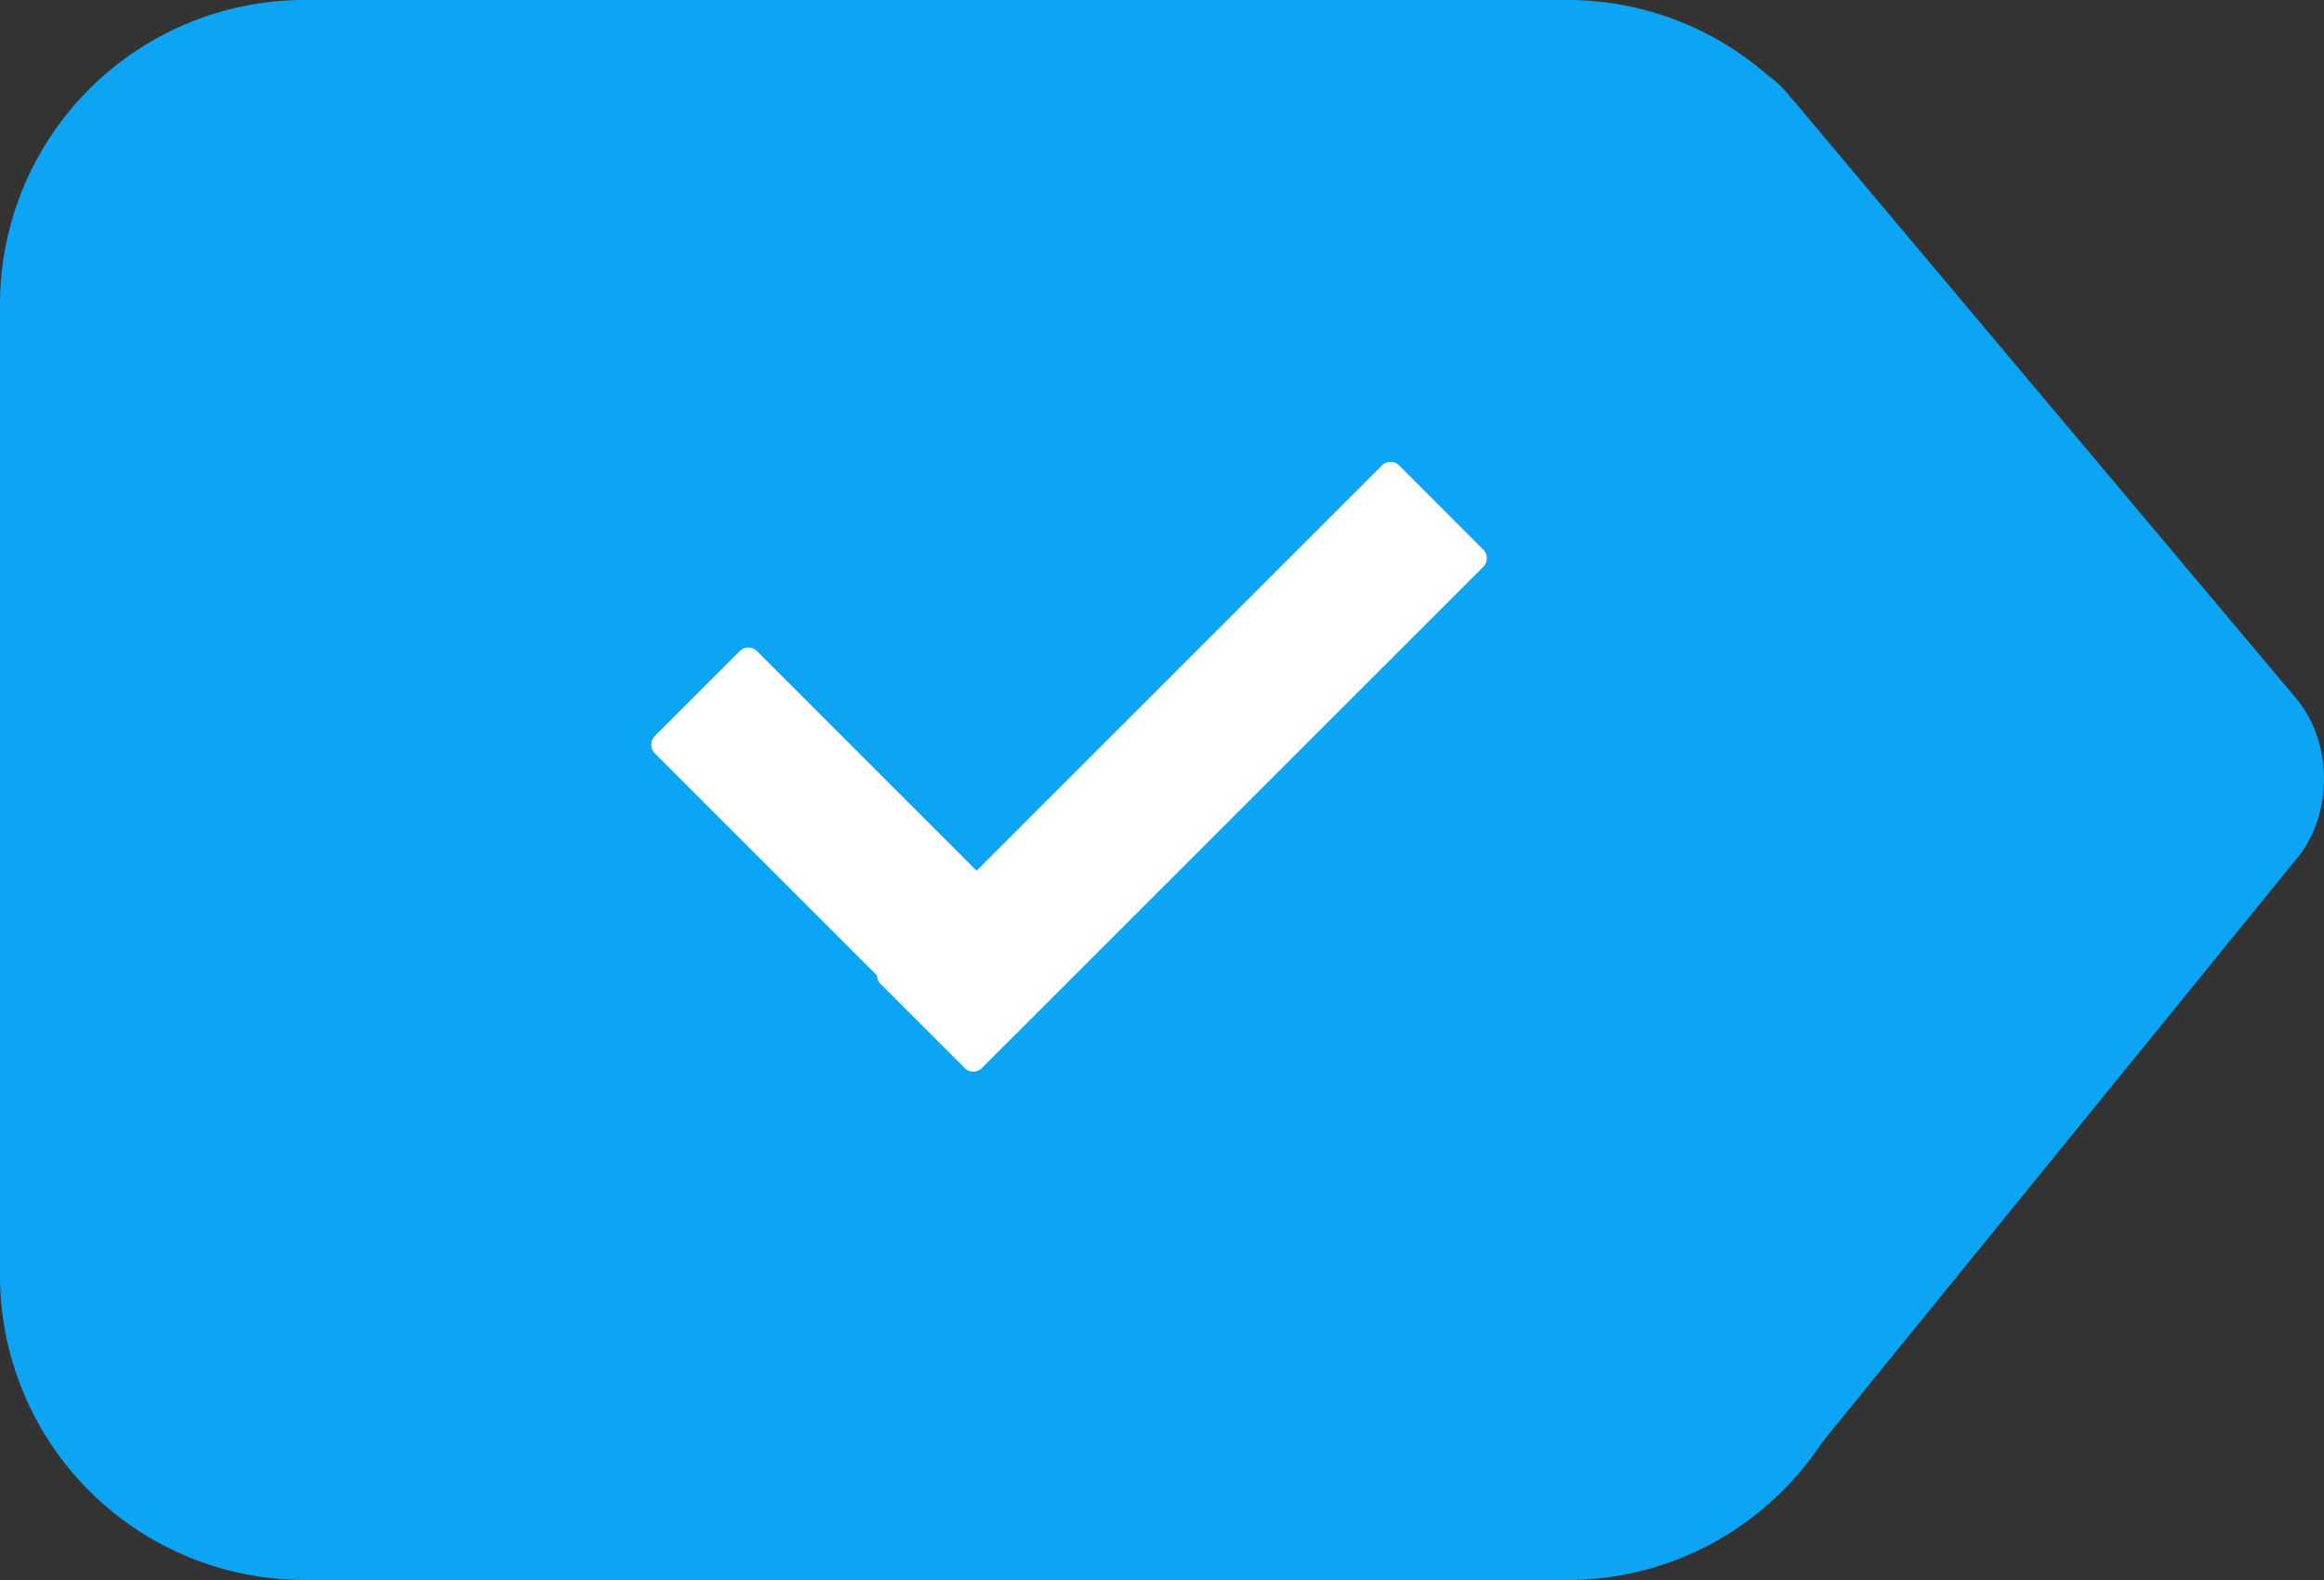
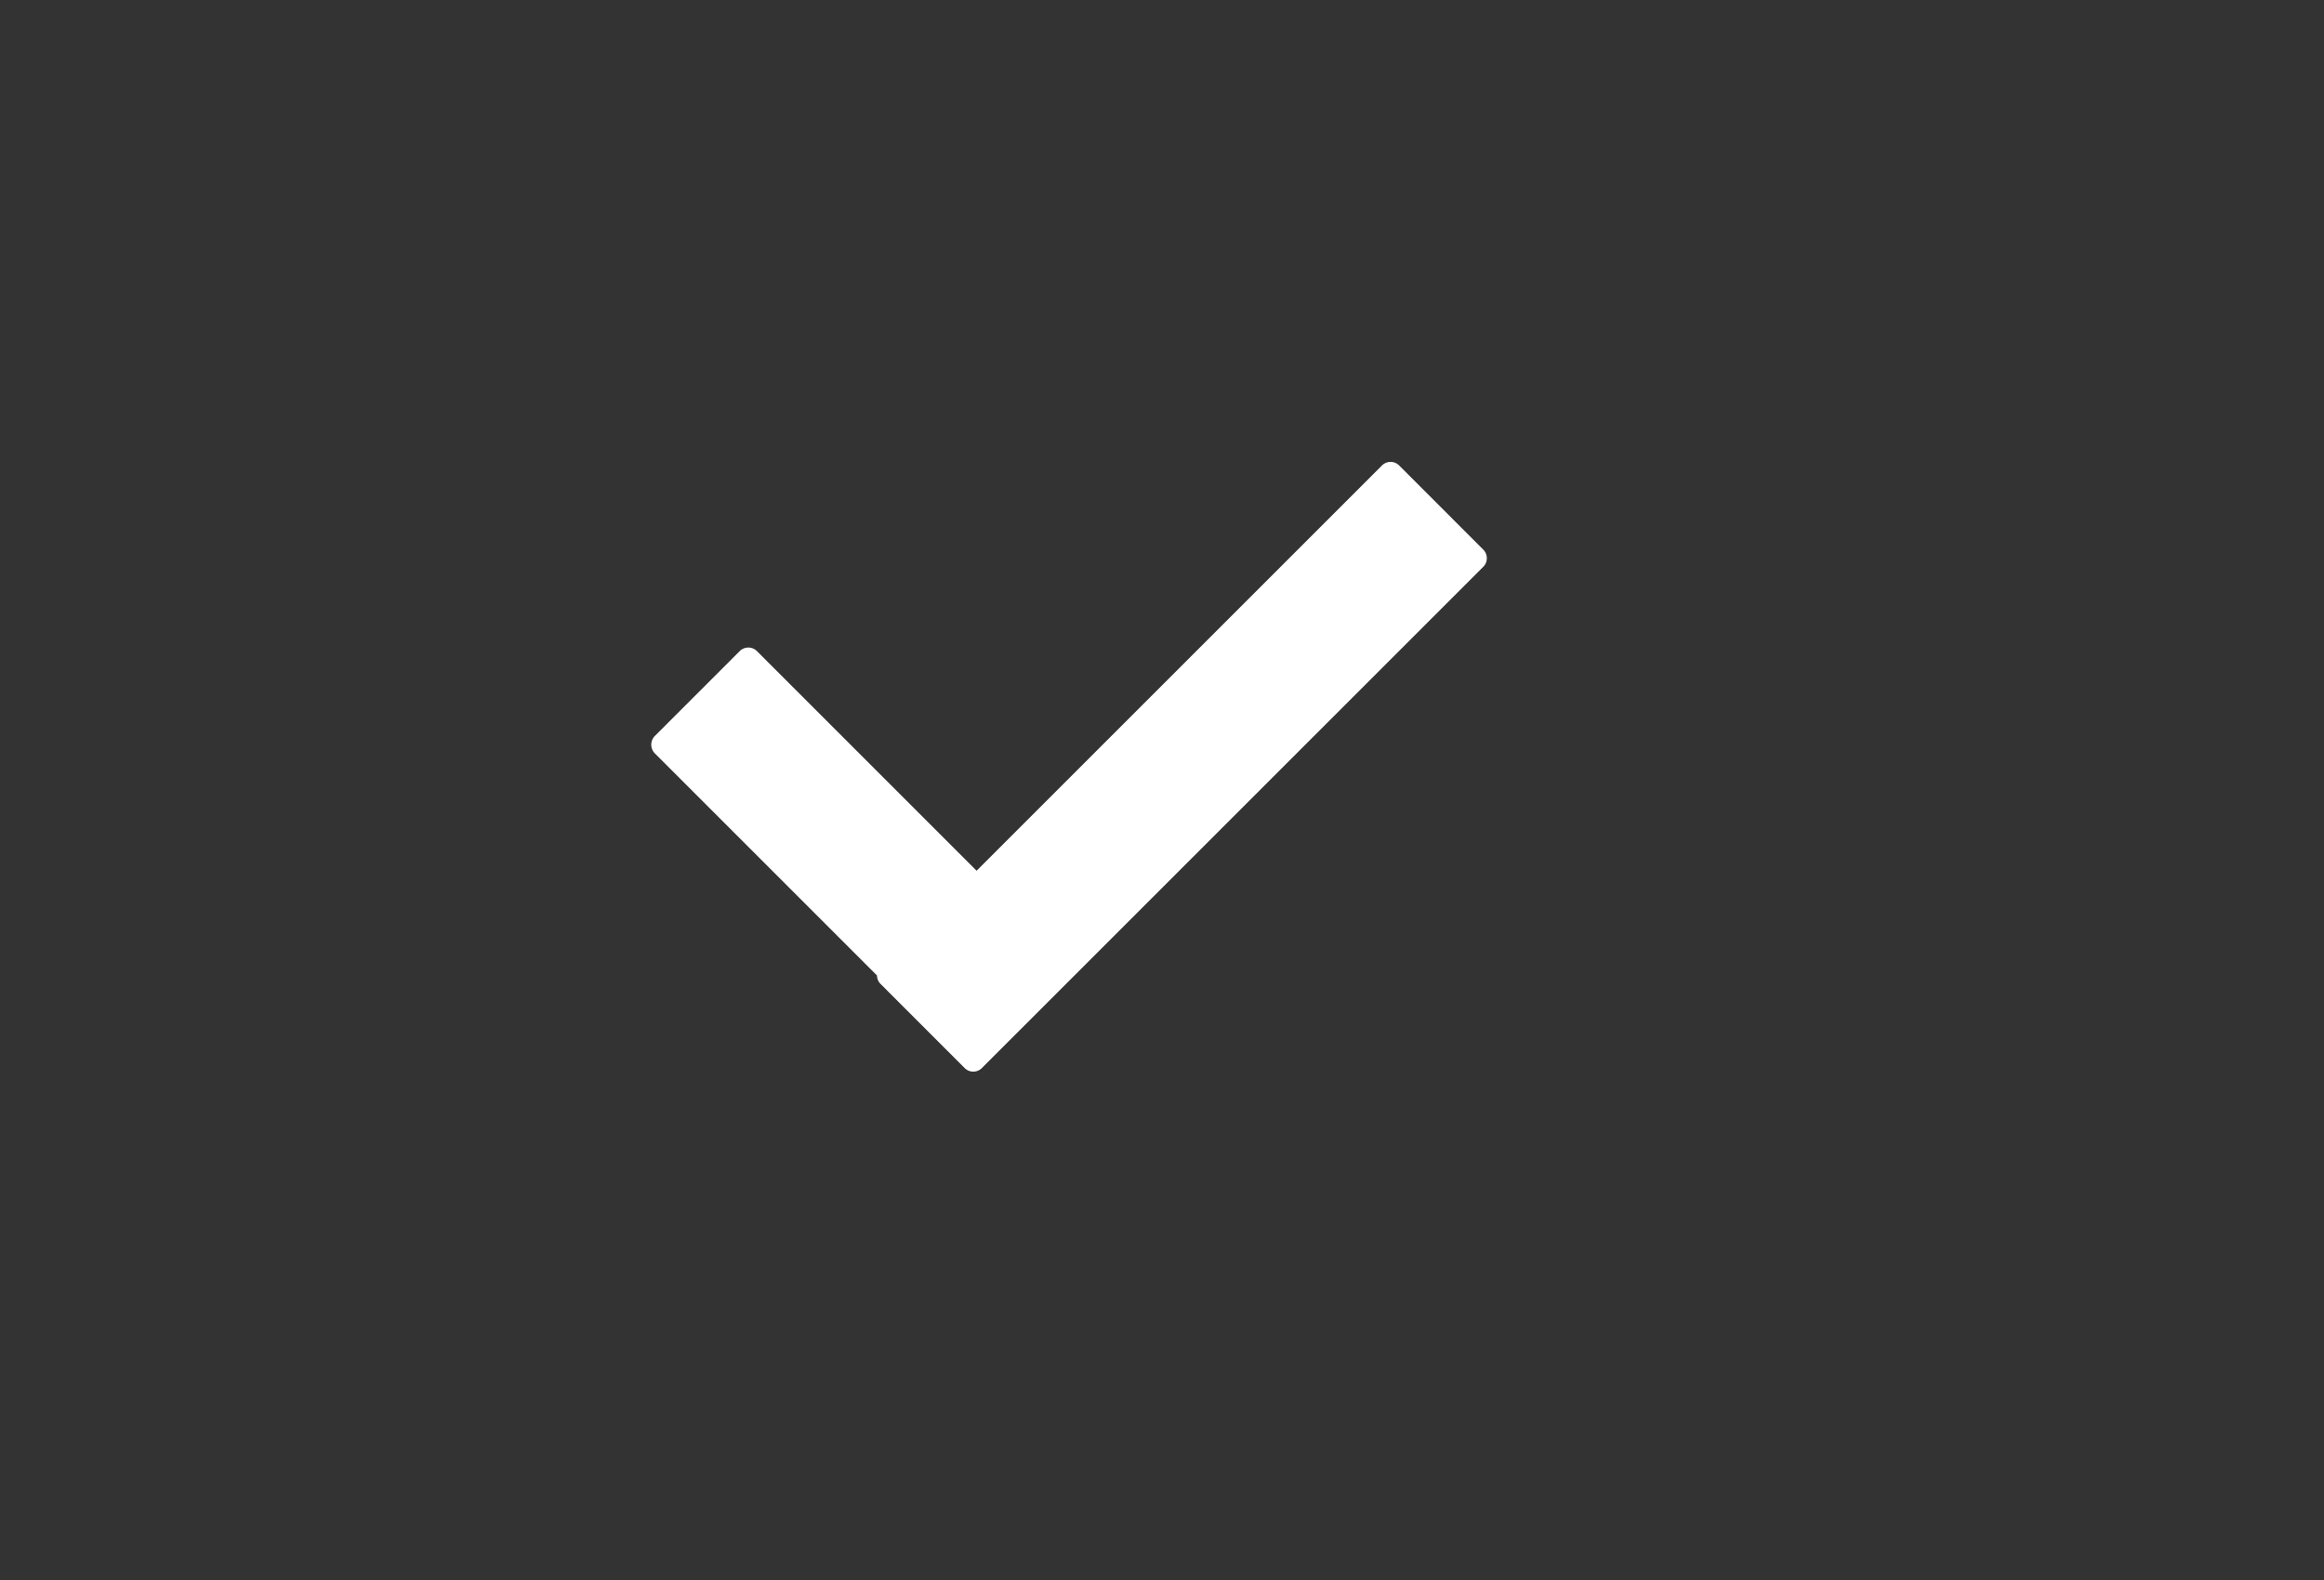
<svg xmlns="http://www.w3.org/2000/svg" width="50" height="34" viewBox="0 0 50 34">
  <rect x="0" y="0" width="50" height="34" fill="#333333" stroke="none" />
  <g fill="none" fill-rule="evenodd">
-     <path fill="#0DA5F3" d="M38.047 1.633c.14.095.29.235.445.42l.112.132c.091.102.179.207.264.314l10.529 12.526c.792.943.807 2.48.025 3.441L39.195 31.048a6.578 6.578 0 0 1-1.071 1.25A6.538 6.538 0 0 1 33.712 34H6.56A6.553 6.553 0 0 1 0 27.444V6.556A6.552 6.552 0 0 1 6.56 0h27.152a6.54 6.54 0 0 1 4.335 1.633z" />
    <path fill="#FFF" d="M18.868 20.991l-4.777-4.777a.266.266 0 0 1-.002-.377l1.824-1.824a.262.262 0 0 1 .376.002l4.722 4.722 8.722-8.721a.261.261 0 0 1 .37.001l1.808 1.809c.103.102.103.269.002.37L21.124 22.984a.261.261 0 0 1-.37-.001l-1.808-1.809a.263.263 0 0 1-.078-.183z" />
  </g>
</svg>